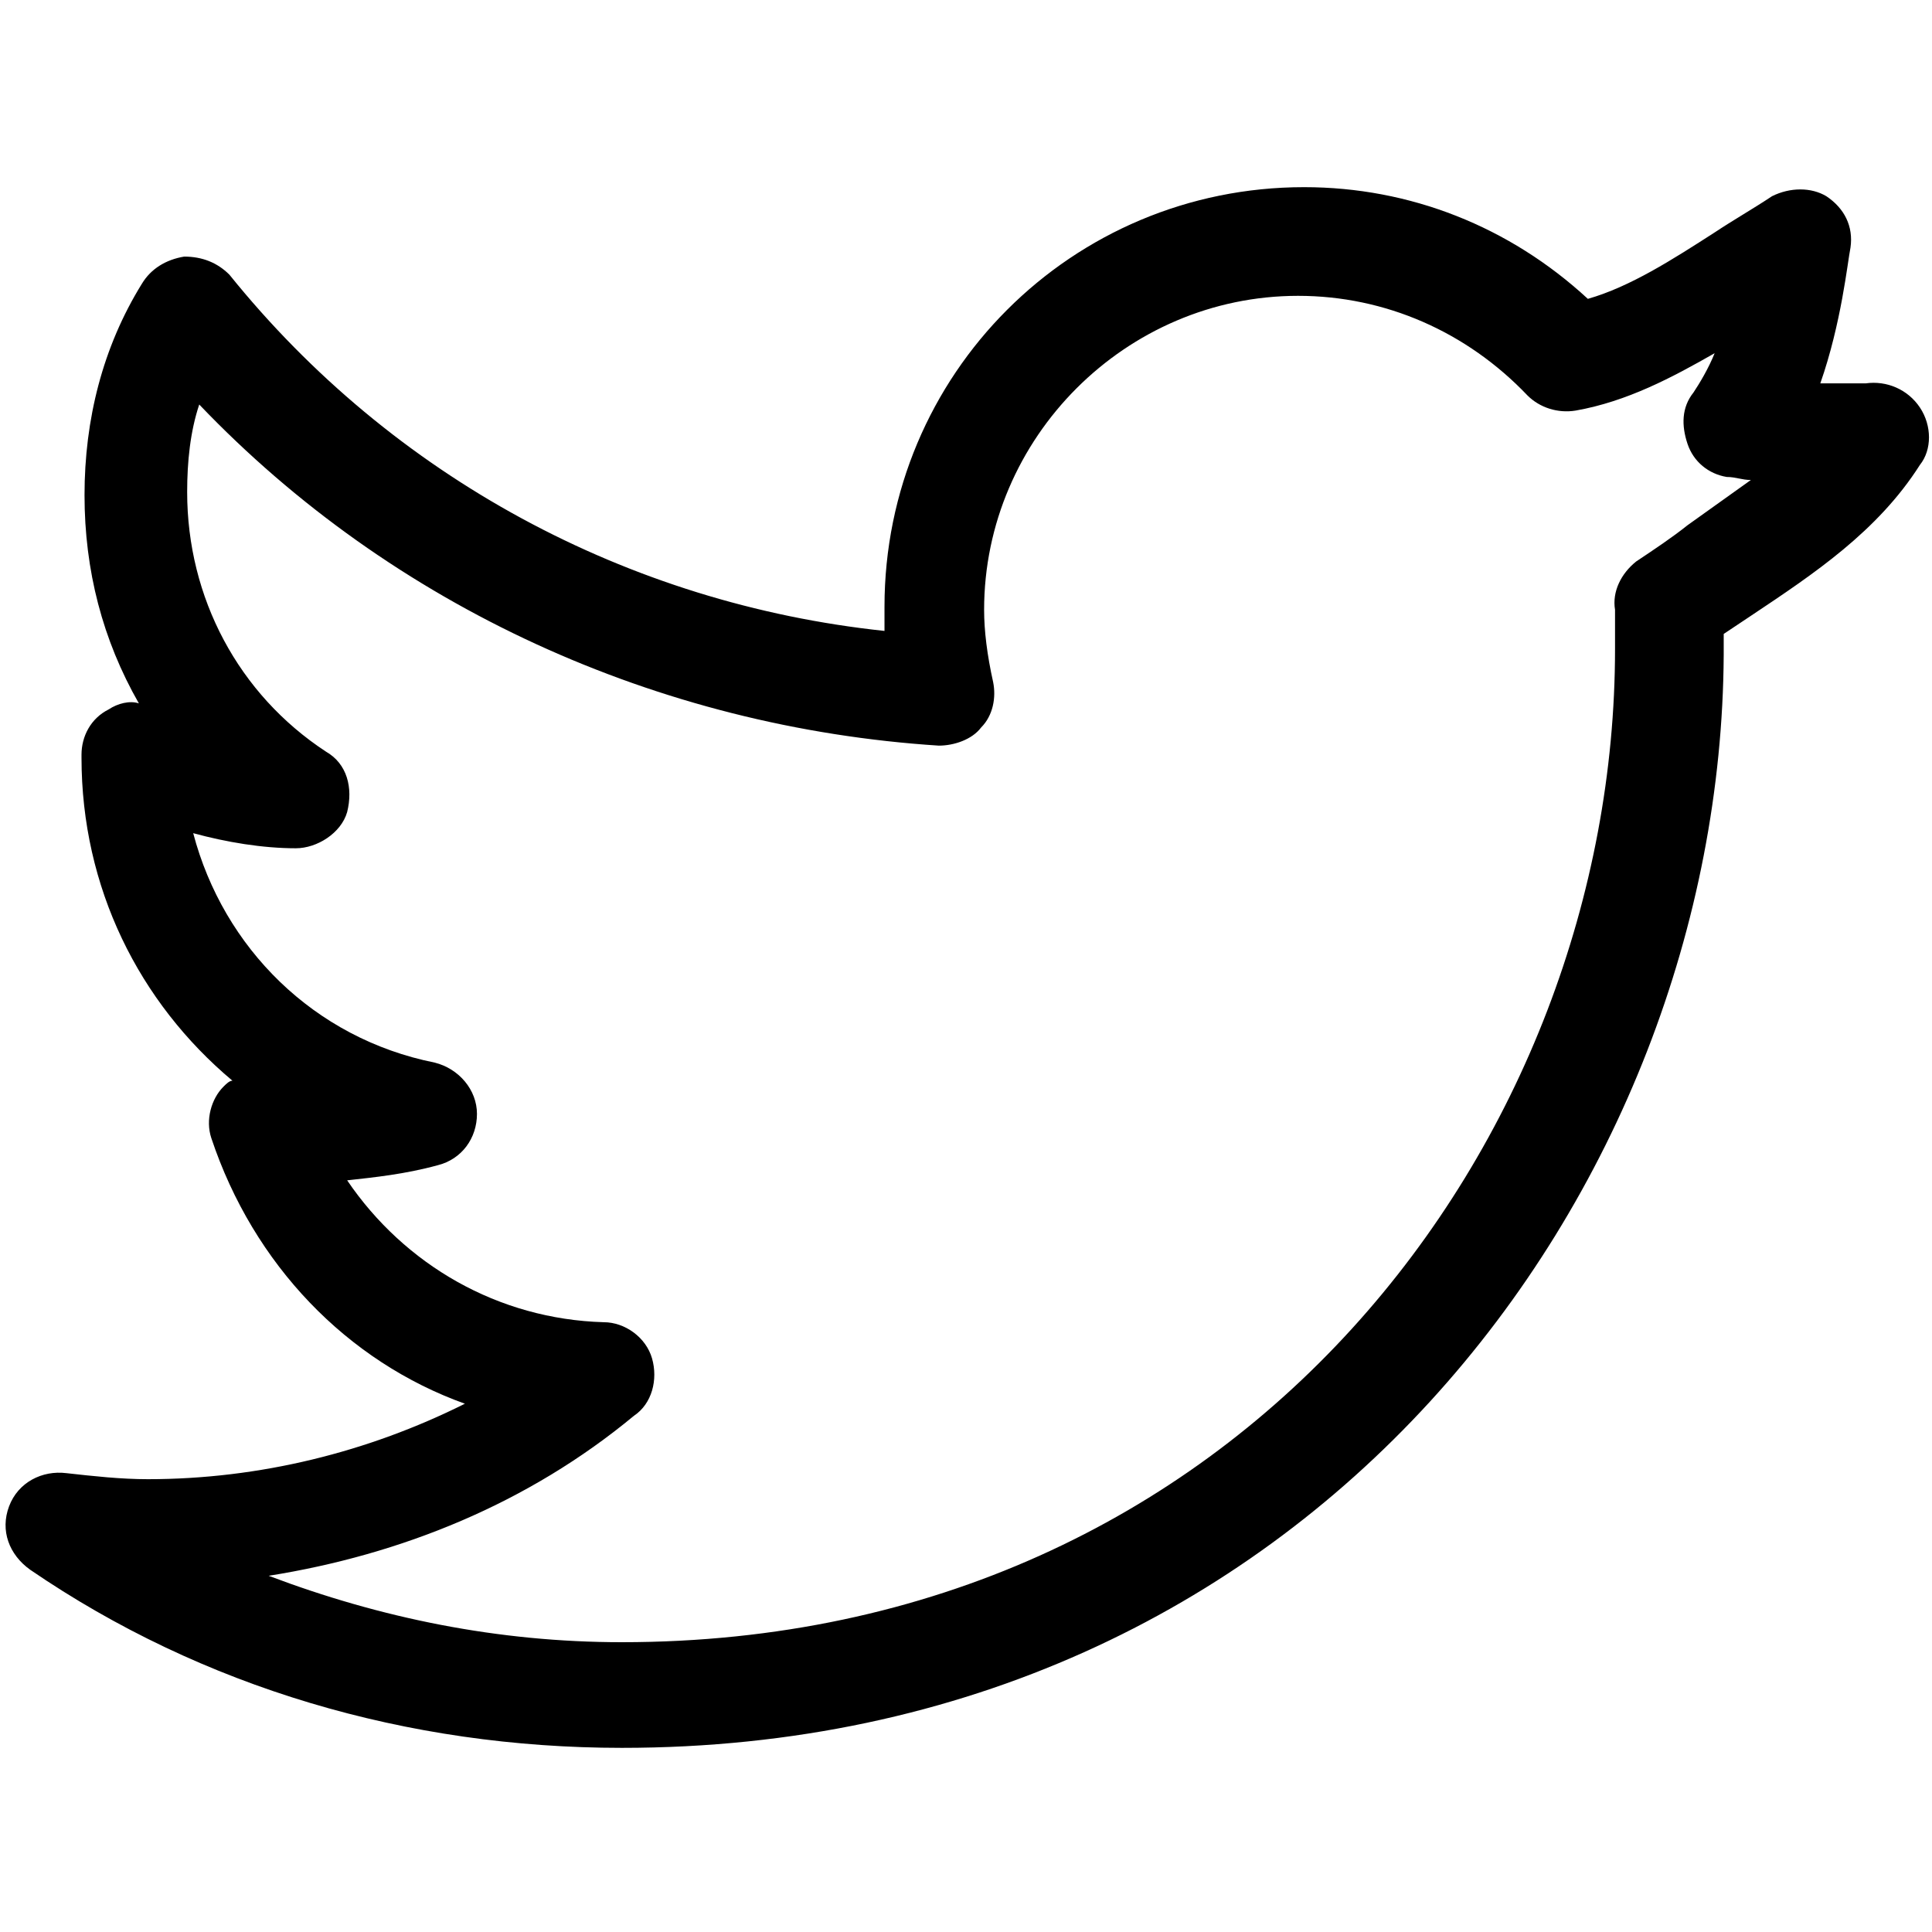
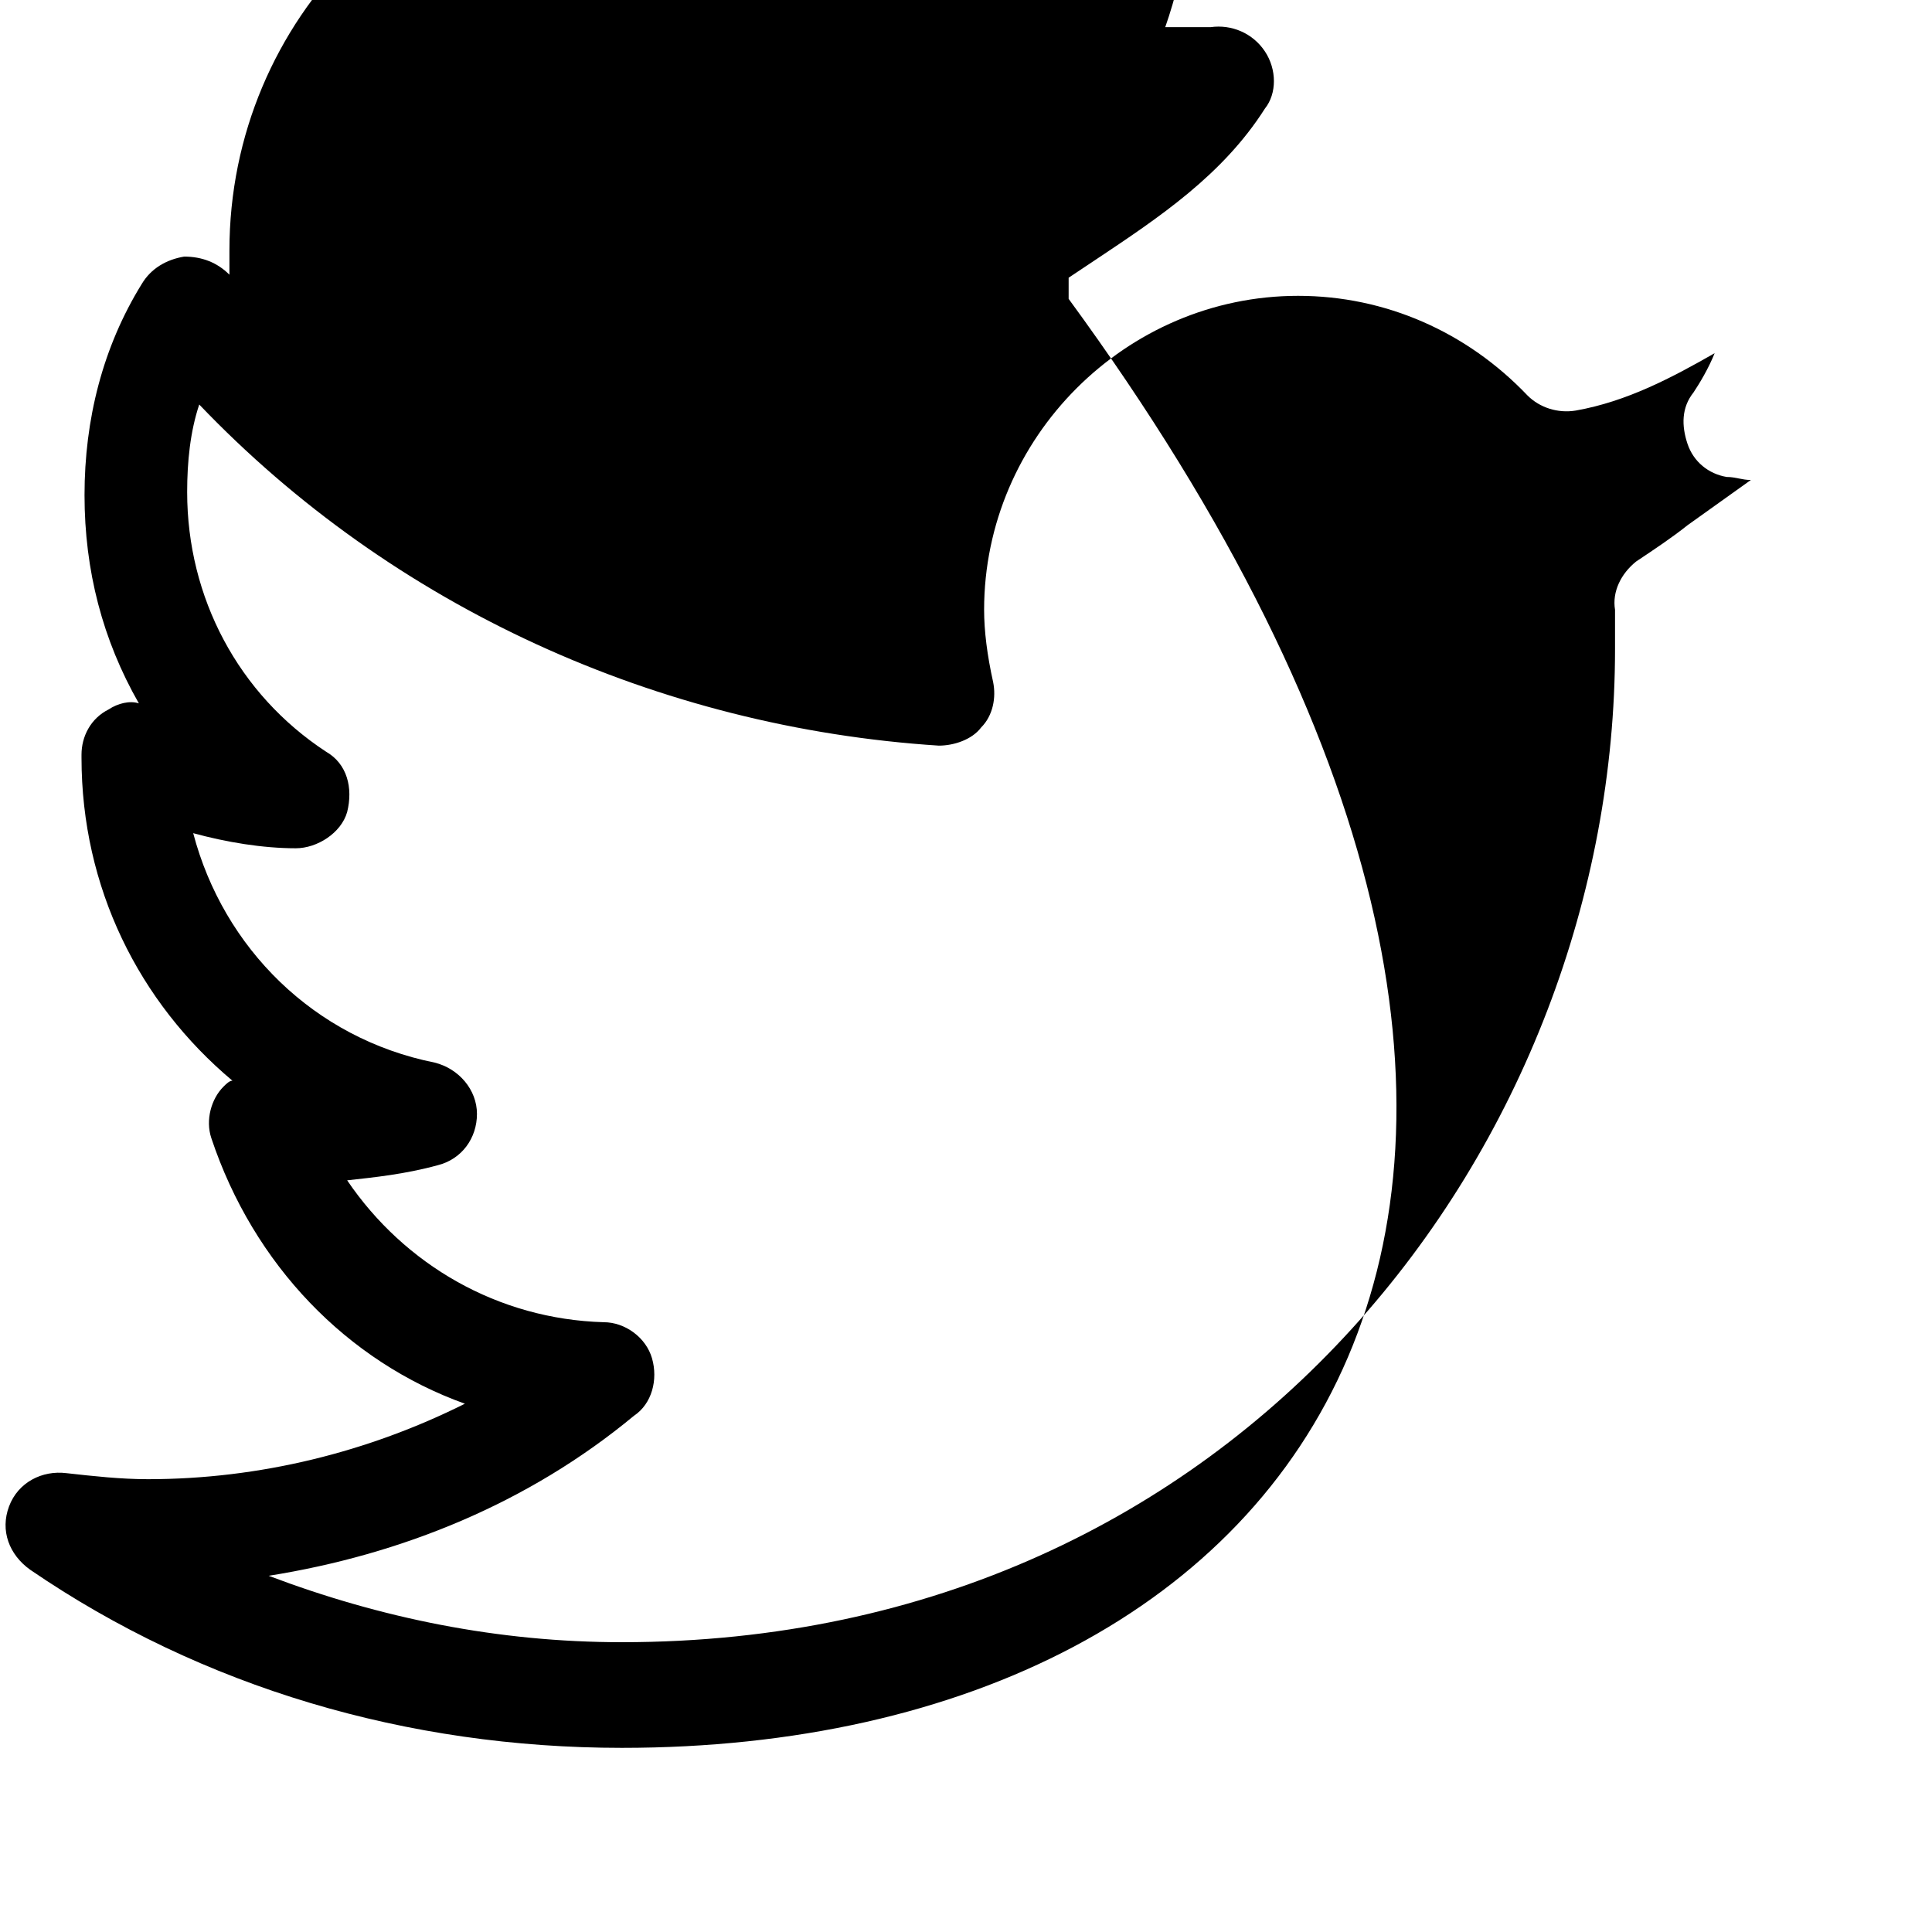
<svg xmlns="http://www.w3.org/2000/svg" version="1.1" id="lni_lni-twitter" x="0px" y="0px" viewBox="0 0 64 64" style="enable-background:new 0 0 64 64;" xml:space="preserve">
  <g>
-     <path d="M20.6,57.9c-7.1,0-13.9-2-19.6-5.9c-0.7-0.5-1-1.3-0.7-2.1s1.1-1.2,1.9-1.1C3.1,48.9,4,49,4.9,49c3.7,0,7.3-0.9,10.5-2.5   c-3.9-1.4-7-4.6-8.4-8.8c-0.2-0.6,0-1.3,0.4-1.7c0.1-0.1,0.2-0.2,0.3-0.2c-3.1-2.6-5-6.4-5-10.7v-0.1c0-0.6,0.3-1.2,0.9-1.5   c0.3-0.2,0.7-0.3,1-0.2c-1.2-2.1-1.8-4.4-1.8-6.9c0-2.5,0.6-4.9,1.9-7c0.3-0.5,0.8-0.8,1.4-0.9c0.6,0,1.1,0.2,1.5,0.6   c5.4,6.7,13.2,10.9,21.7,11.8c0-0.3,0-0.6,0-0.8c0-7.7,6.2-13.9,13.9-13.9c3.5,0,6.8,1.3,9.4,3.7c1.4-0.4,2.8-1.3,4.2-2.2   c0.6-0.4,1.3-0.8,1.9-1.2c0.6-0.3,1.3-0.3,1.8,0c0.6,0.4,0.9,1,0.8,1.7c-0.1,0.5-0.3,2.5-1,4.5c0.6,0,1.2,0,1.5,0   c0.7-0.1,1.4,0.2,1.8,0.8c0.4,0.6,0.4,1.4,0,1.9c-1.4,2.2-3.5,3.6-5.6,5c-0.3,0.2-0.6,0.4-0.9,0.6c0,0.2,0,0.5,0,0.7   C57,39.4,43.4,57.9,20.6,57.9z M8.9,52.2c3.7,1.4,7.6,2.2,11.7,2.2c20.6,0,32.9-16.7,32.9-32.9c0-0.4,0-1,0-1.3   c-0.1-0.6,0.2-1.2,0.7-1.6c0.6-0.4,1.2-0.8,1.7-1.2c0.7-0.5,1.4-1,2.1-1.5c-0.3,0-0.5-0.1-0.8-0.1c-0.6-0.1-1.1-0.5-1.3-1.1   c-0.2-0.6-0.2-1.2,0.2-1.7c0.2-0.3,0.5-0.8,0.7-1.3c-1.4,0.8-2.9,1.6-4.6,1.9c-0.6,0.1-1.2-0.1-1.6-0.5c-2-2.1-4.7-3.3-7.6-3.3   c-5.7,0-10.4,4.7-10.4,10.4c0,0.7,0.1,1.5,0.3,2.4c0.1,0.5,0,1.1-0.4,1.5c-0.3,0.4-0.9,0.6-1.4,0.6C21.8,24.1,13,20.1,6.6,13.4   c-0.3,0.9-0.4,1.9-0.4,2.9c0,3.5,1.7,6.7,4.6,8.6c0.7,0.4,0.9,1.2,0.7,2c-0.2,0.7-1,1.2-1.7,1.2c-1.1,0-2.3-0.2-3.4-0.5   c1,3.8,4,6.8,8,7.6c0.8,0.2,1.4,0.9,1.4,1.7c0,0.8-0.5,1.5-1.3,1.7c-1.1,0.3-2.1,0.4-3,0.5c1.9,2.8,5,4.6,8.5,4.7   c0.7,0,1.4,0.5,1.6,1.2c0.2,0.7,0,1.5-0.6,1.9C17.5,49.8,13.3,51.5,8.9,52.2z" />
+     <path d="M20.6,57.9c-7.1,0-13.9-2-19.6-5.9c-0.7-0.5-1-1.3-0.7-2.1s1.1-1.2,1.9-1.1C3.1,48.9,4,49,4.9,49c3.7,0,7.3-0.9,10.5-2.5   c-3.9-1.4-7-4.6-8.4-8.8c-0.2-0.6,0-1.3,0.4-1.7c0.1-0.1,0.2-0.2,0.3-0.2c-3.1-2.6-5-6.4-5-10.7v-0.1c0-0.6,0.3-1.2,0.9-1.5   c0.3-0.2,0.7-0.3,1-0.2c-1.2-2.1-1.8-4.4-1.8-6.9c0-2.5,0.6-4.9,1.9-7c0.3-0.5,0.8-0.8,1.4-0.9c0.6,0,1.1,0.2,1.5,0.6   c0-0.3,0-0.6,0-0.8c0-7.7,6.2-13.9,13.9-13.9c3.5,0,6.8,1.3,9.4,3.7c1.4-0.4,2.8-1.3,4.2-2.2   c0.6-0.4,1.3-0.8,1.9-1.2c0.6-0.3,1.3-0.3,1.8,0c0.6,0.4,0.9,1,0.8,1.7c-0.1,0.5-0.3,2.5-1,4.5c0.6,0,1.2,0,1.5,0   c0.7-0.1,1.4,0.2,1.8,0.8c0.4,0.6,0.4,1.4,0,1.9c-1.4,2.2-3.5,3.6-5.6,5c-0.3,0.2-0.6,0.4-0.9,0.6c0,0.2,0,0.5,0,0.7   C57,39.4,43.4,57.9,20.6,57.9z M8.9,52.2c3.7,1.4,7.6,2.2,11.7,2.2c20.6,0,32.9-16.7,32.9-32.9c0-0.4,0-1,0-1.3   c-0.1-0.6,0.2-1.2,0.7-1.6c0.6-0.4,1.2-0.8,1.7-1.2c0.7-0.5,1.4-1,2.1-1.5c-0.3,0-0.5-0.1-0.8-0.1c-0.6-0.1-1.1-0.5-1.3-1.1   c-0.2-0.6-0.2-1.2,0.2-1.7c0.2-0.3,0.5-0.8,0.7-1.3c-1.4,0.8-2.9,1.6-4.6,1.9c-0.6,0.1-1.2-0.1-1.6-0.5c-2-2.1-4.7-3.3-7.6-3.3   c-5.7,0-10.4,4.7-10.4,10.4c0,0.7,0.1,1.5,0.3,2.4c0.1,0.5,0,1.1-0.4,1.5c-0.3,0.4-0.9,0.6-1.4,0.6C21.8,24.1,13,20.1,6.6,13.4   c-0.3,0.9-0.4,1.9-0.4,2.9c0,3.5,1.7,6.7,4.6,8.6c0.7,0.4,0.9,1.2,0.7,2c-0.2,0.7-1,1.2-1.7,1.2c-1.1,0-2.3-0.2-3.4-0.5   c1,3.8,4,6.8,8,7.6c0.8,0.2,1.4,0.9,1.4,1.7c0,0.8-0.5,1.5-1.3,1.7c-1.1,0.3-2.1,0.4-3,0.5c1.9,2.8,5,4.6,8.5,4.7   c0.7,0,1.4,0.5,1.6,1.2c0.2,0.7,0,1.5-0.6,1.9C17.5,49.8,13.3,51.5,8.9,52.2z" />
  </g>
</svg>